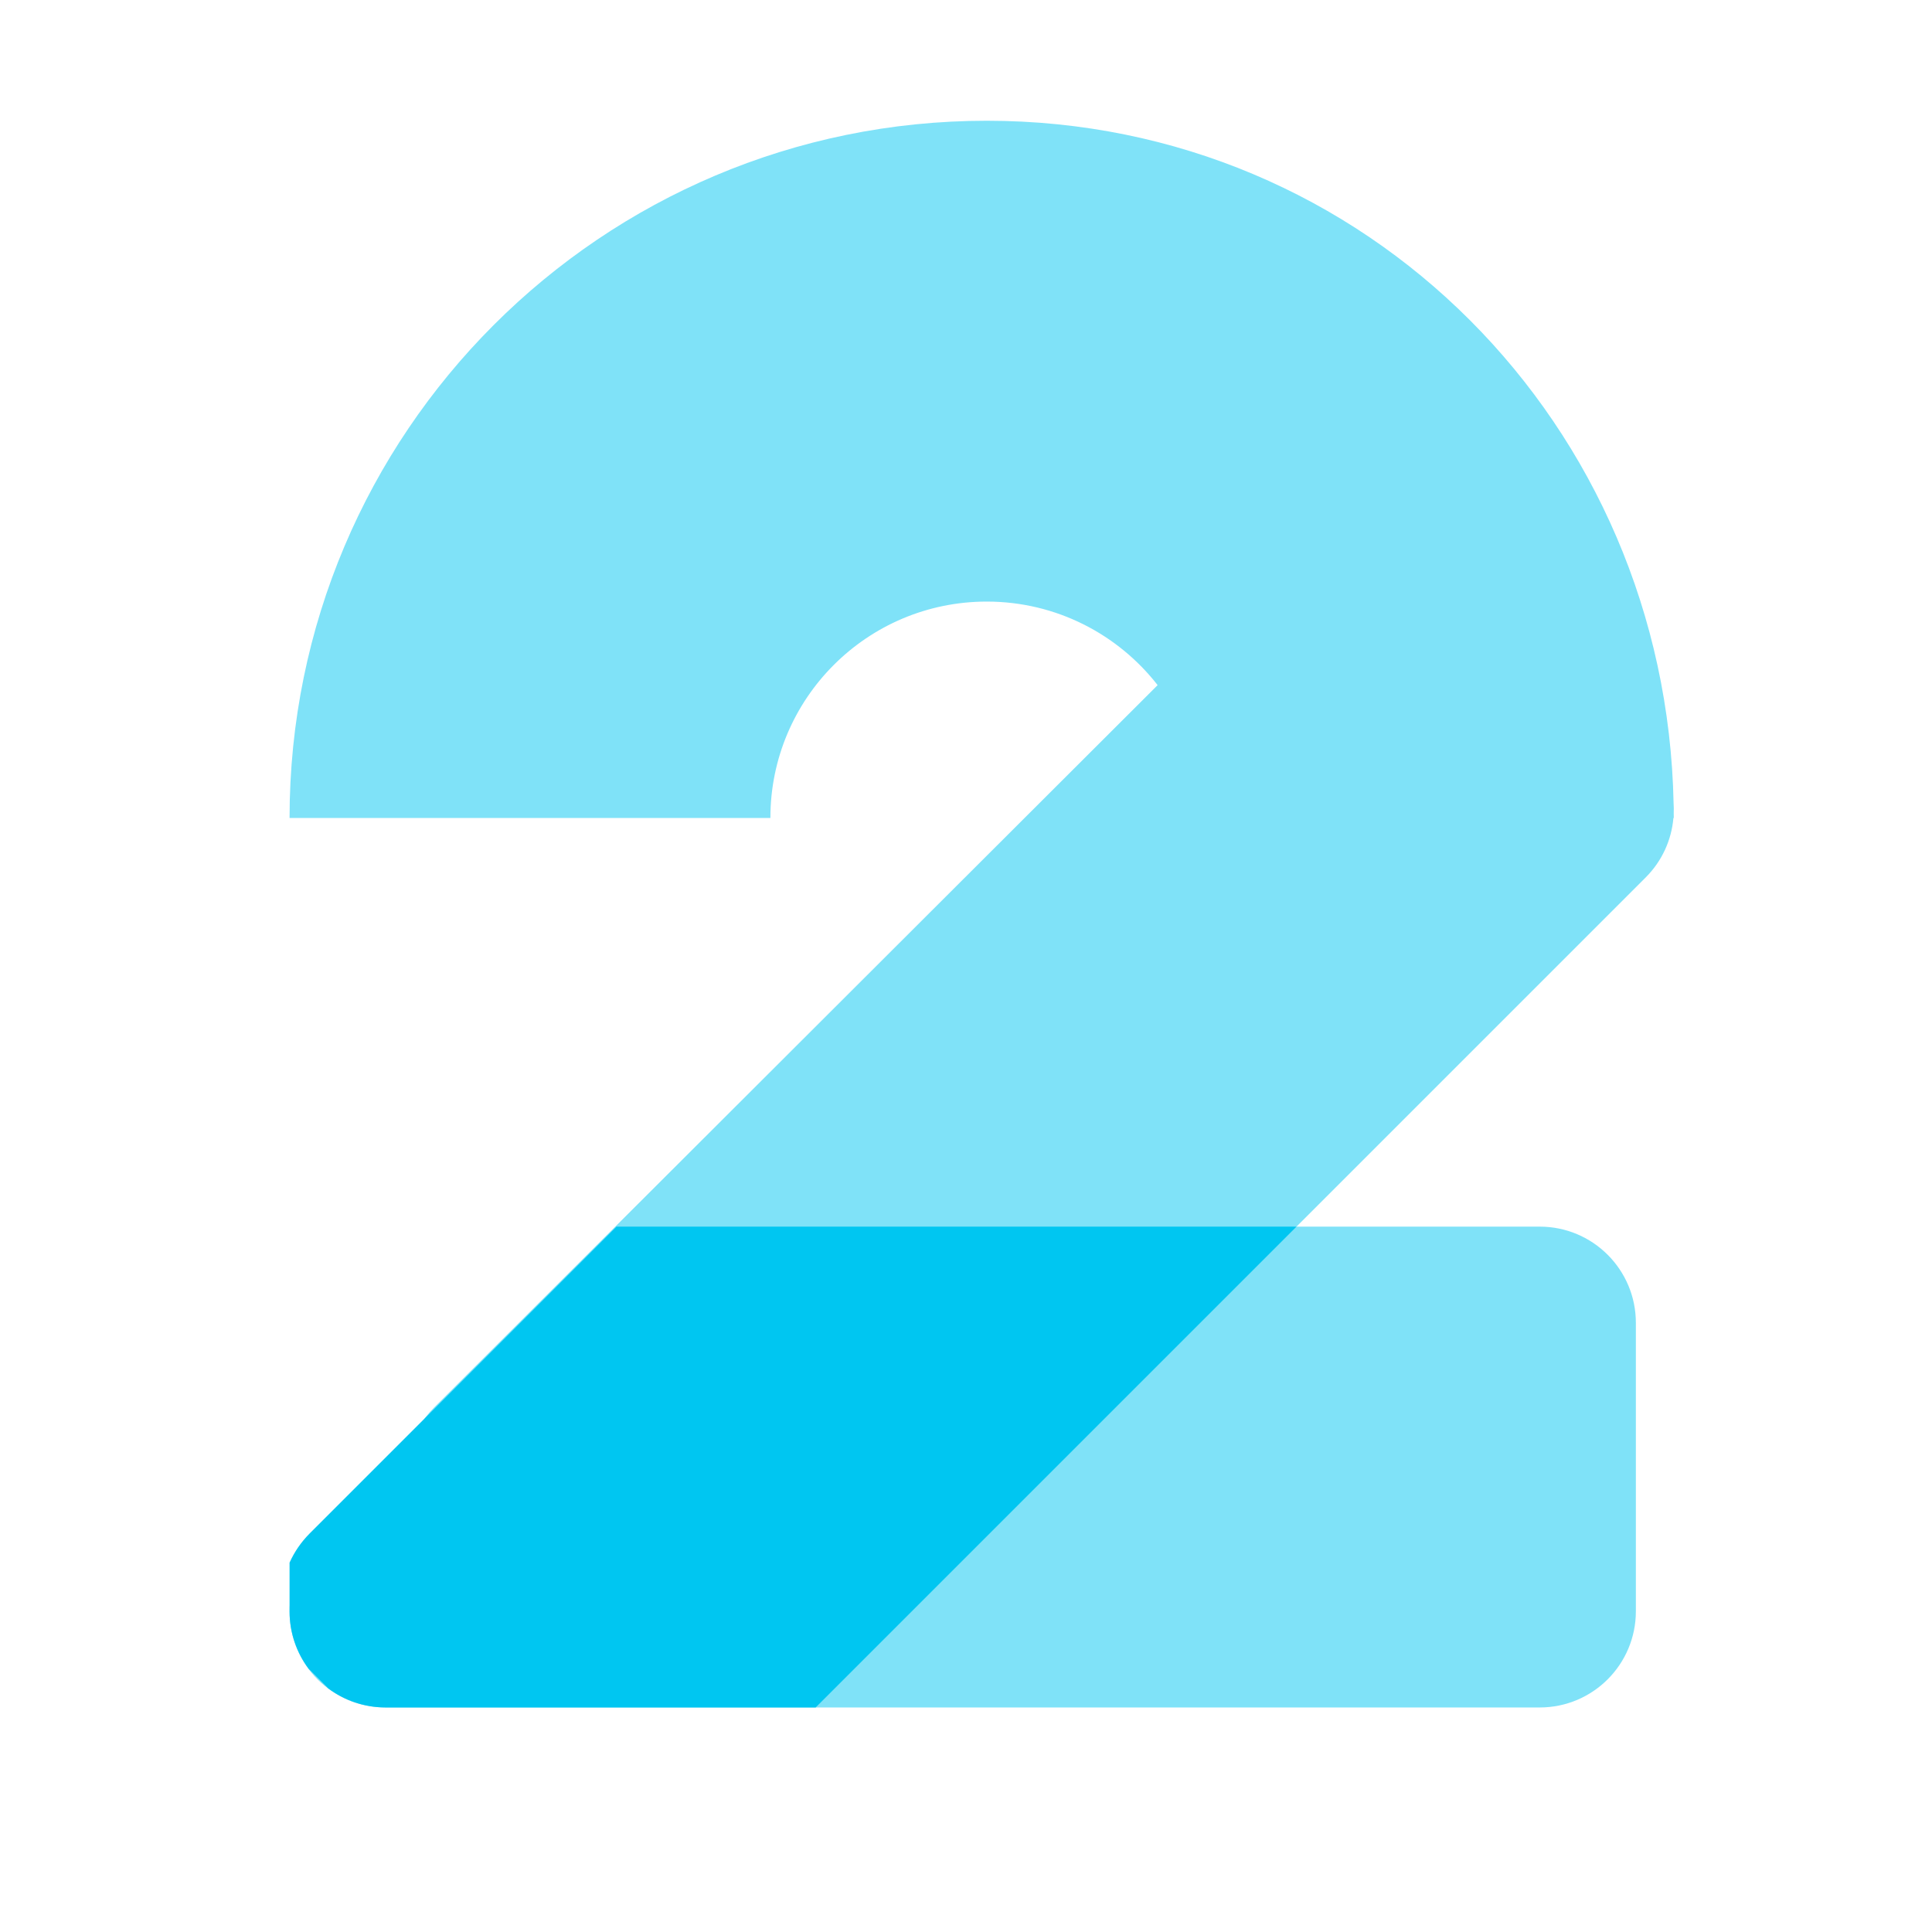
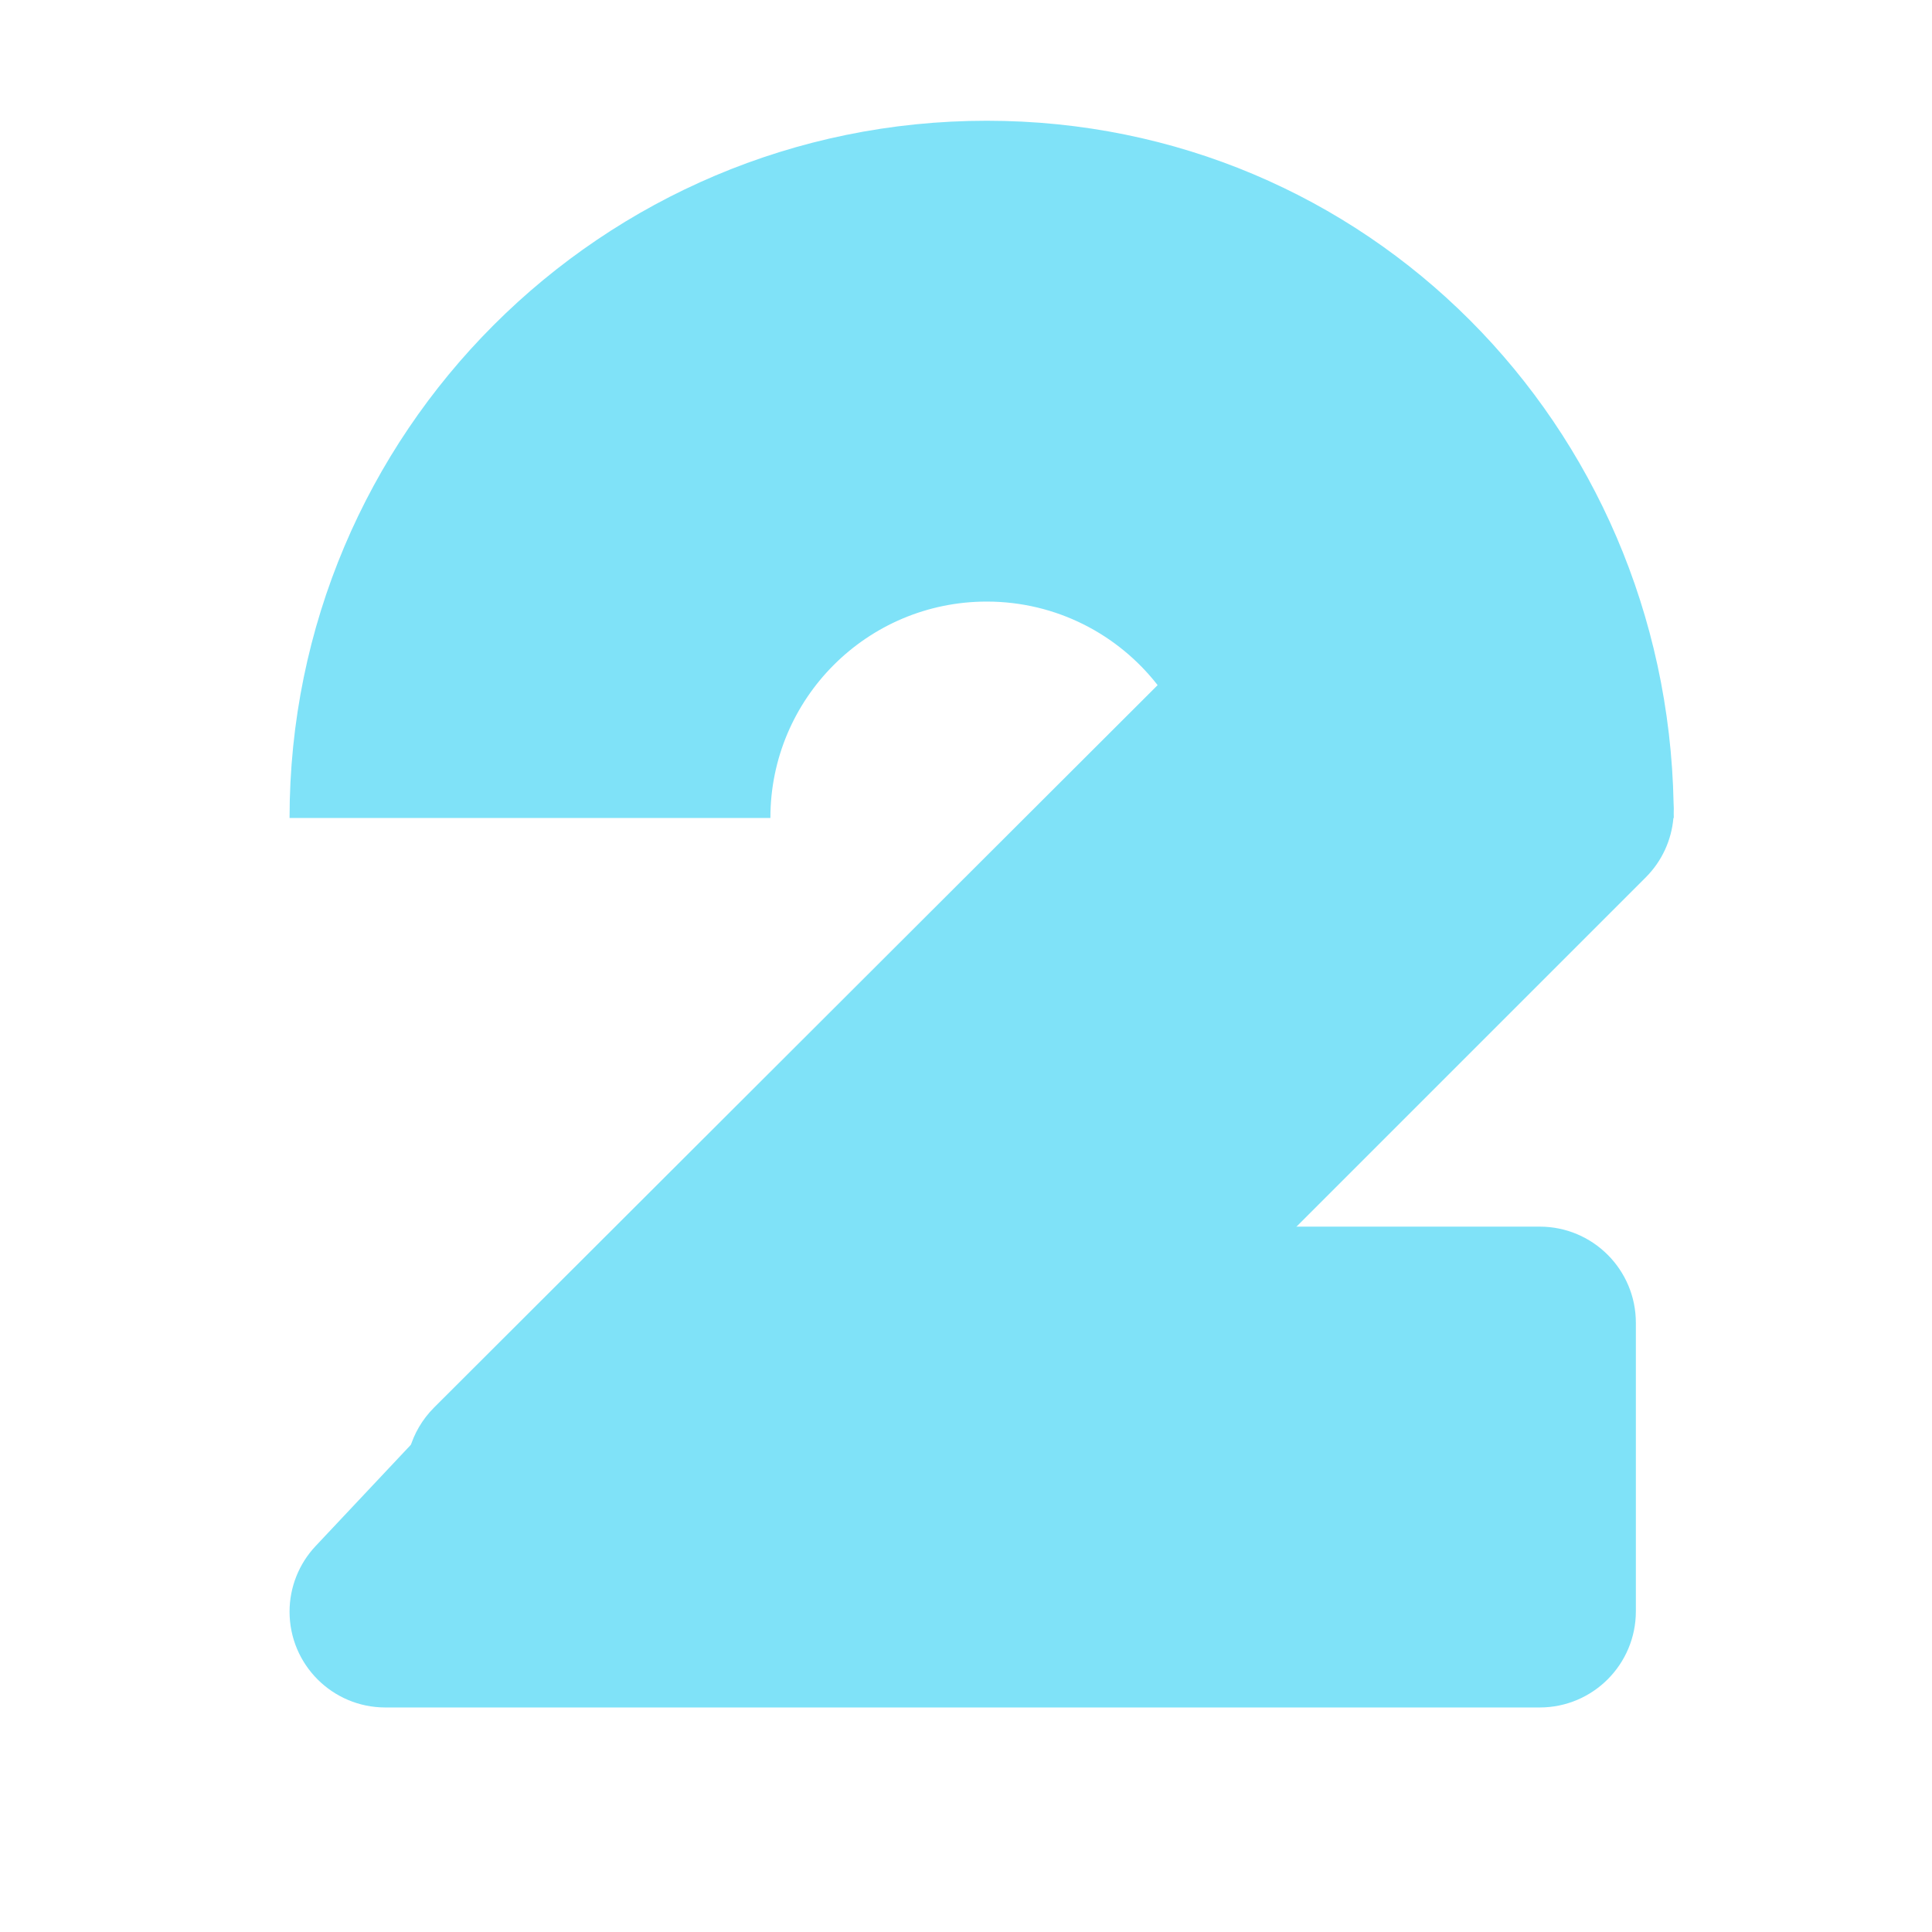
<svg xmlns="http://www.w3.org/2000/svg" width="160px" height="160px" viewBox="0 0 32 32" fill="none">
  <path fill-rule="evenodd" clip-rule="evenodd" d="M27.717 13.548C27.686 13.908 27.532 14.259 27.257 14.534L14.251 27.54C13.796 27.995 13.113 28.131 12.518 27.887L7.712 25.91C6.66 25.477 6.388 24.113 7.193 23.31L19.174 11.348C18.518 10.506 17.494 9.964 16.344 9.964C14.365 9.964 12.76 11.568 12.76 13.548H4.796C4.796 7.17 9.966 2 16.344 2C22.641 2 27.596 7.041 27.72 13.307C27.724 13.36 27.724 13.413 27.722 13.466C27.722 13.493 27.723 13.52 27.723 13.548H27.717Z" fill="#7FE2F8" />
  <path d="M27.095 26.688L27.095 21.91C27.095 21.03 26.382 20.317 25.503 20.317L10.892 20.317C10.452 20.317 10.032 20.498 9.731 20.819L5.227 25.608C4.95 25.903 4.796 26.291 4.796 26.695C4.796 27.571 5.506 28.281 6.382 28.281L25.503 28.281C26.382 28.281 27.095 27.568 27.095 26.688Z" fill="#7FE2F8" />
-   <path fill-rule="evenodd" clip-rule="evenodd" d="M4.796 25.882C4.874 25.708 4.984 25.545 5.126 25.402L10.211 20.317H21.474L13.51 28.281L6.389 28.281C6.032 28.281 5.702 28.163 5.437 27.965L5.126 27.654C5.121 27.649 5.116 27.645 5.112 27.64C4.914 27.374 4.796 27.045 4.796 26.688L4.796 25.882Z" fill="#00C6F1" />
</svg>